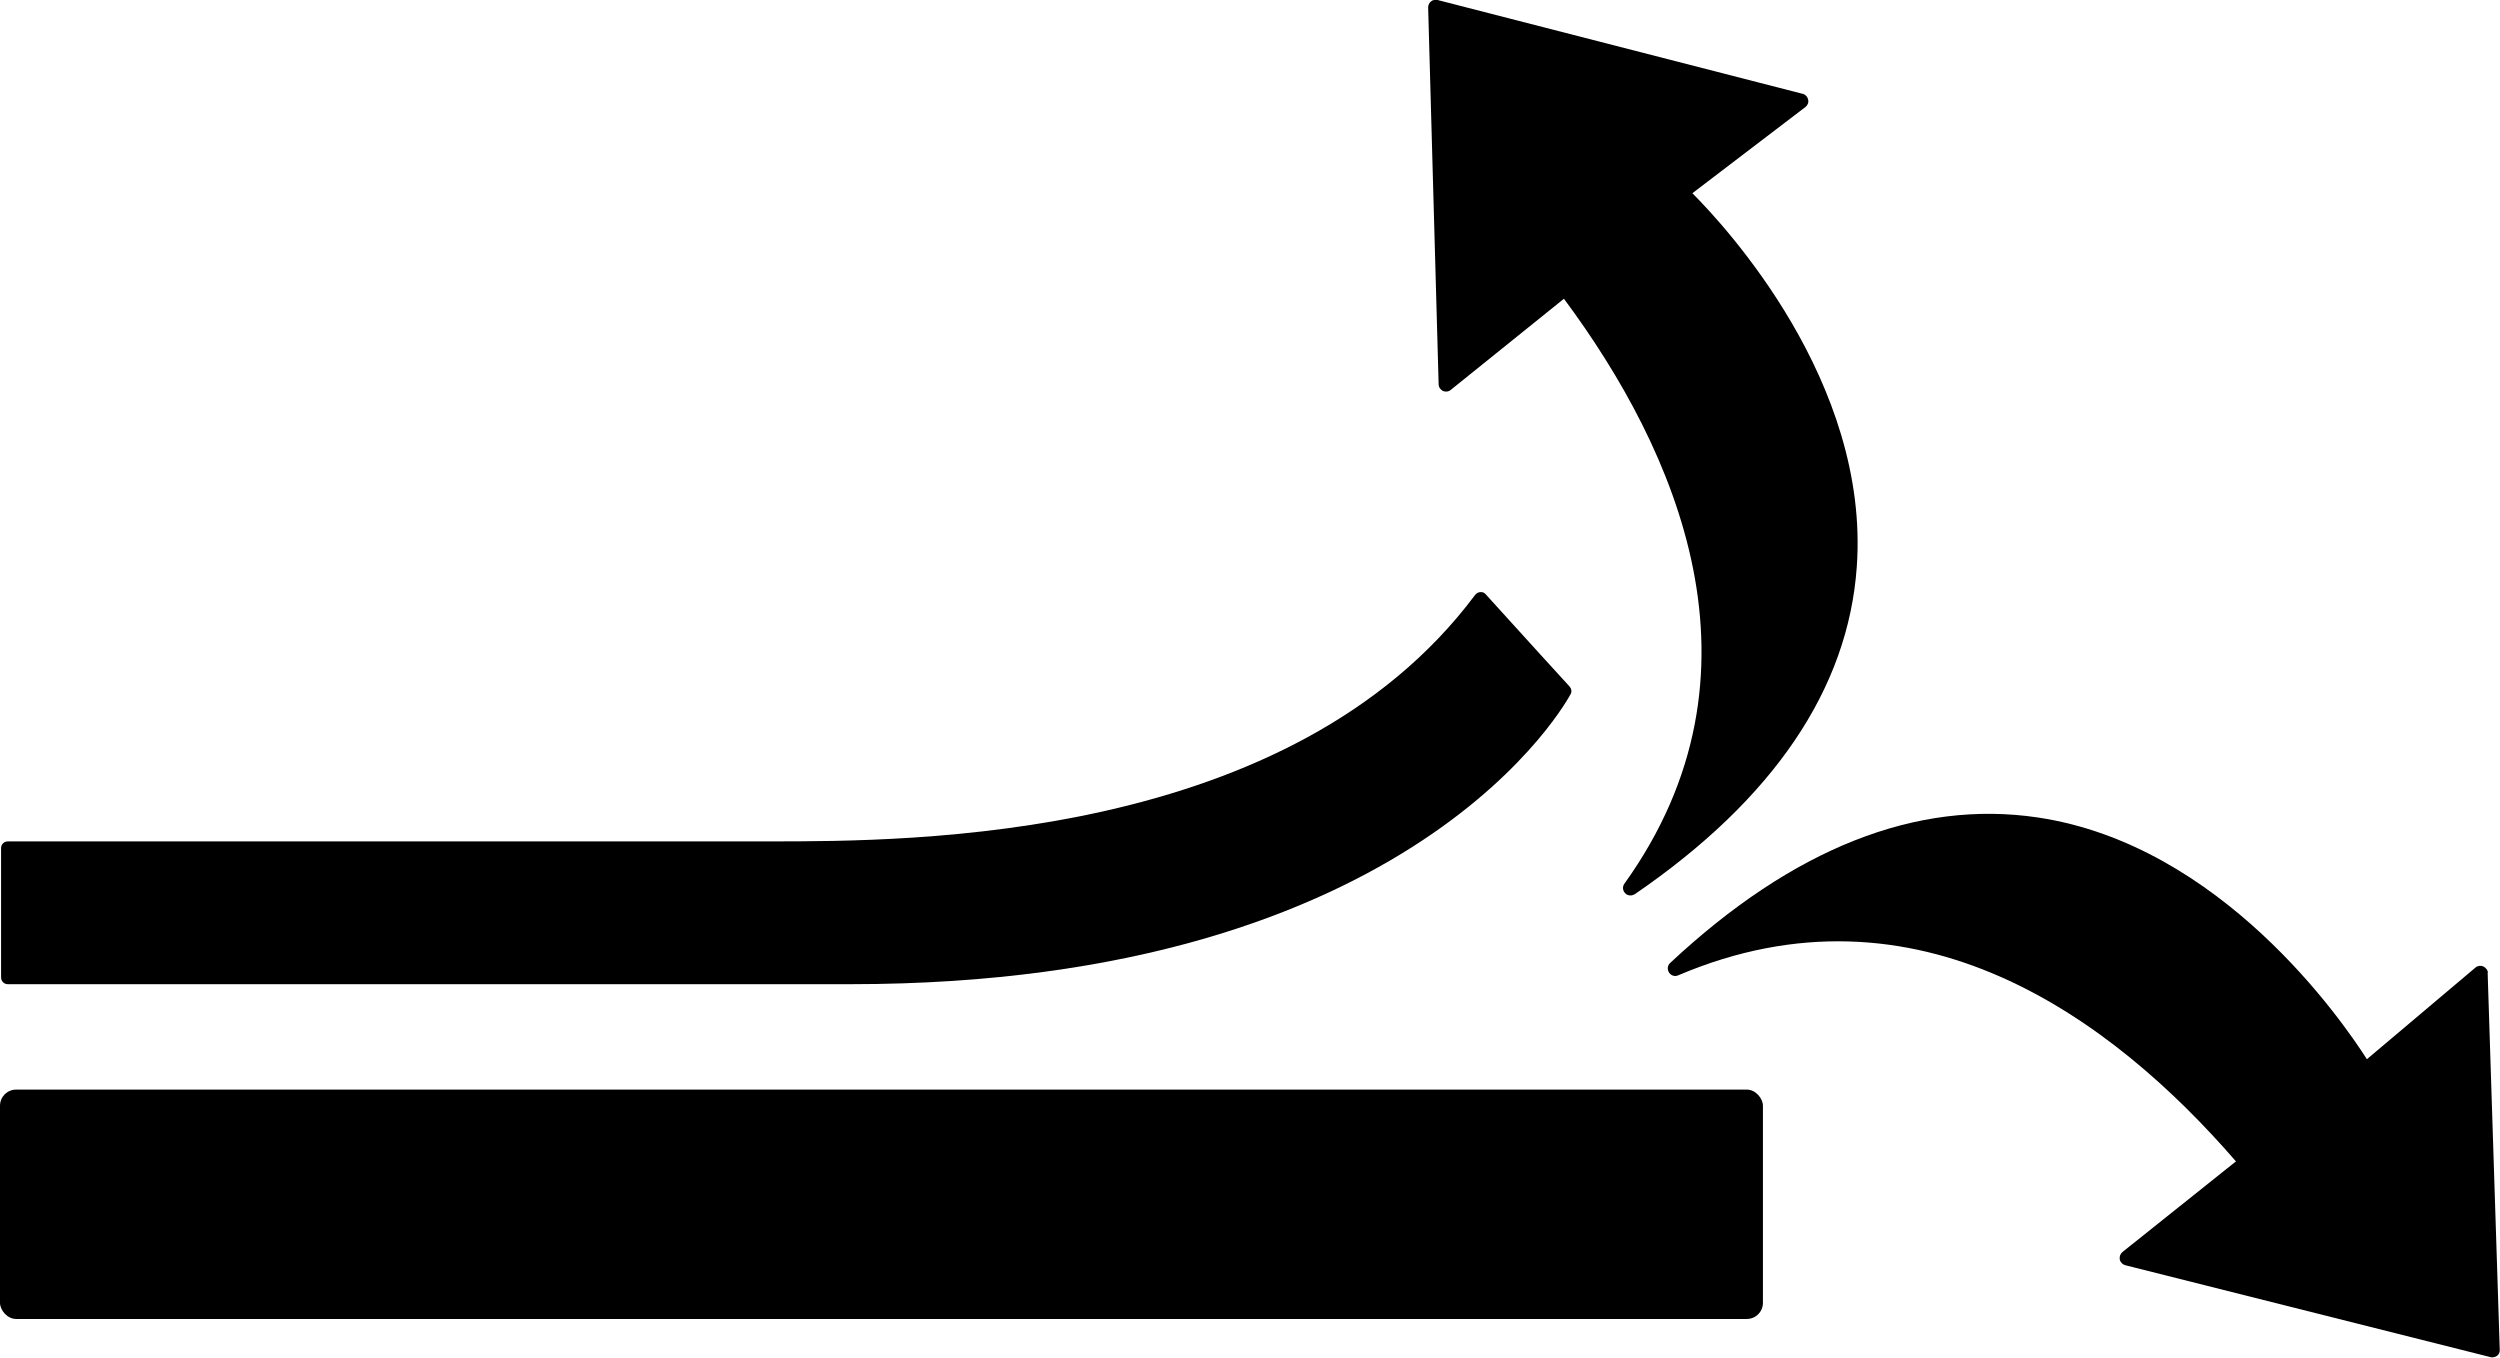
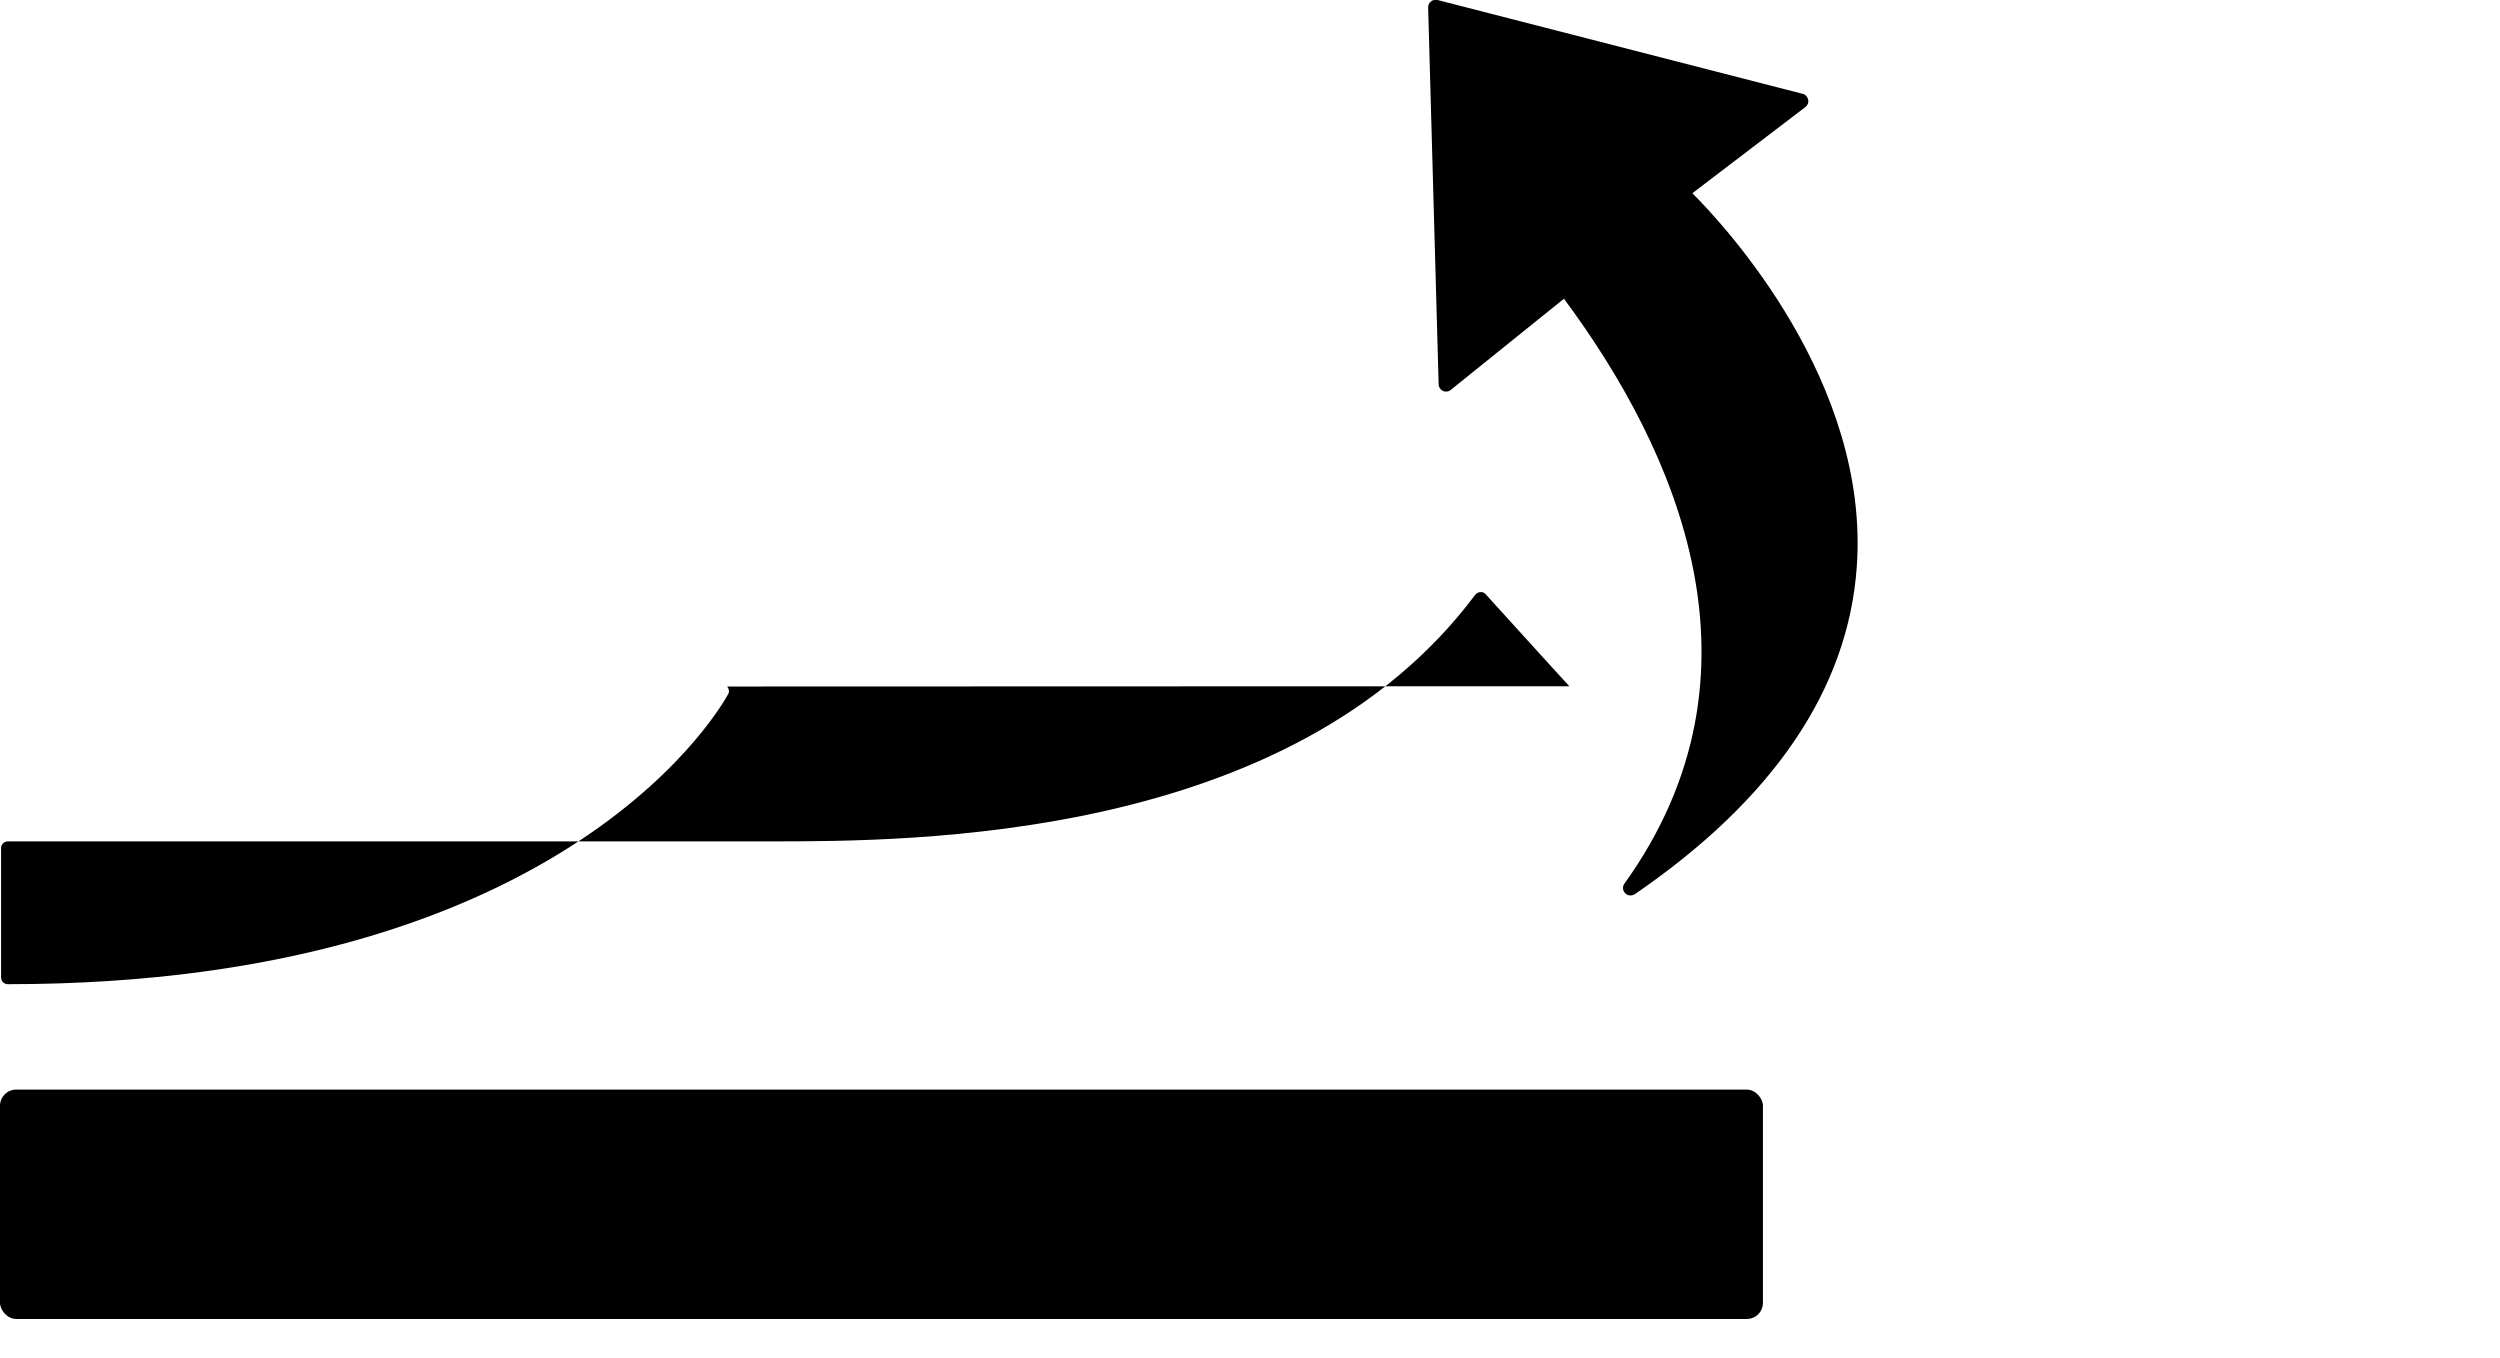
<svg xmlns="http://www.w3.org/2000/svg" id="Layer_1" data-name="Layer 1" viewBox="0 0 92.97 50.49">
  <defs>
    <style>
      .cls-1 {
        stroke-width: 0px;
      }
    </style>
  </defs>
  <rect class="cls-1" y="40.52" width="65.56" height="8.53" rx=".6" ry=".6" />
-   <path class="cls-1" d="M92.52,36.19c0-.11-.07-.2-.17-.25-.09-.04-.21-.03-.29.04l-4.04,3.41c-.92-1.44-5.41-7.97-12.24-8.99-4.51-.67-9.11,1.15-13.67,5.41-.1.09-.12.24-.04.36.07.11.22.16.34.1,8.89-3.78,16.15,1.62,20.74,6.92l-4.22,3.37c-.08.07-.12.17-.1.28.02.1.1.18.2.21h0s13.59,3.42,13.59,3.42c.08.02.17,0,.24-.05.07-.05.11-.14.1-.23l-.45-14.02Z" />
  <path class="cls-1" d="M62.93,7.19l4.21-3.21c.08-.06.13-.17.1-.28-.02-.1-.1-.19-.2-.21L53.46,0c-.09-.02-.18,0-.24.05-.07.05-.11.14-.11.23l.39,14.01c0,.11.07.2.16.25.1.04.21.03.29-.04l4.21-3.39c4.18,5.63,7.88,13.9,2.25,21.75-.08.11-.07.26.03.36.05.06.13.08.2.08.05,0,.11-.02.16-.05,5.15-3.53,7.93-7.63,8.25-12.17.49-6.88-4.91-12.69-6.12-13.9Z" />
-   <path class="cls-1" d="M58.36,25.52s-1.71-1.87-3.11-3.42c-.05-.06-.12-.09-.2-.08-.07,0-.14.04-.19.1-6.85,9.17-20.95,9.17-26.26,9.17H.29c-.14,0-.25.11-.25.25v4.81c0,.14.11.25.25.25h31.33c21.12,0,26.73-10.69,26.79-10.79.05-.09.03-.2-.04-.28Z" />
+   <path class="cls-1" d="M58.36,25.52s-1.71-1.87-3.11-3.42c-.05-.06-.12-.09-.2-.08-.07,0-.14.04-.19.1-6.85,9.17-20.95,9.17-26.26,9.17H.29c-.14,0-.25.11-.25.25v4.81c0,.14.11.25.25.25c21.12,0,26.73-10.69,26.79-10.79.05-.09.03-.2-.04-.28Z" />
</svg>